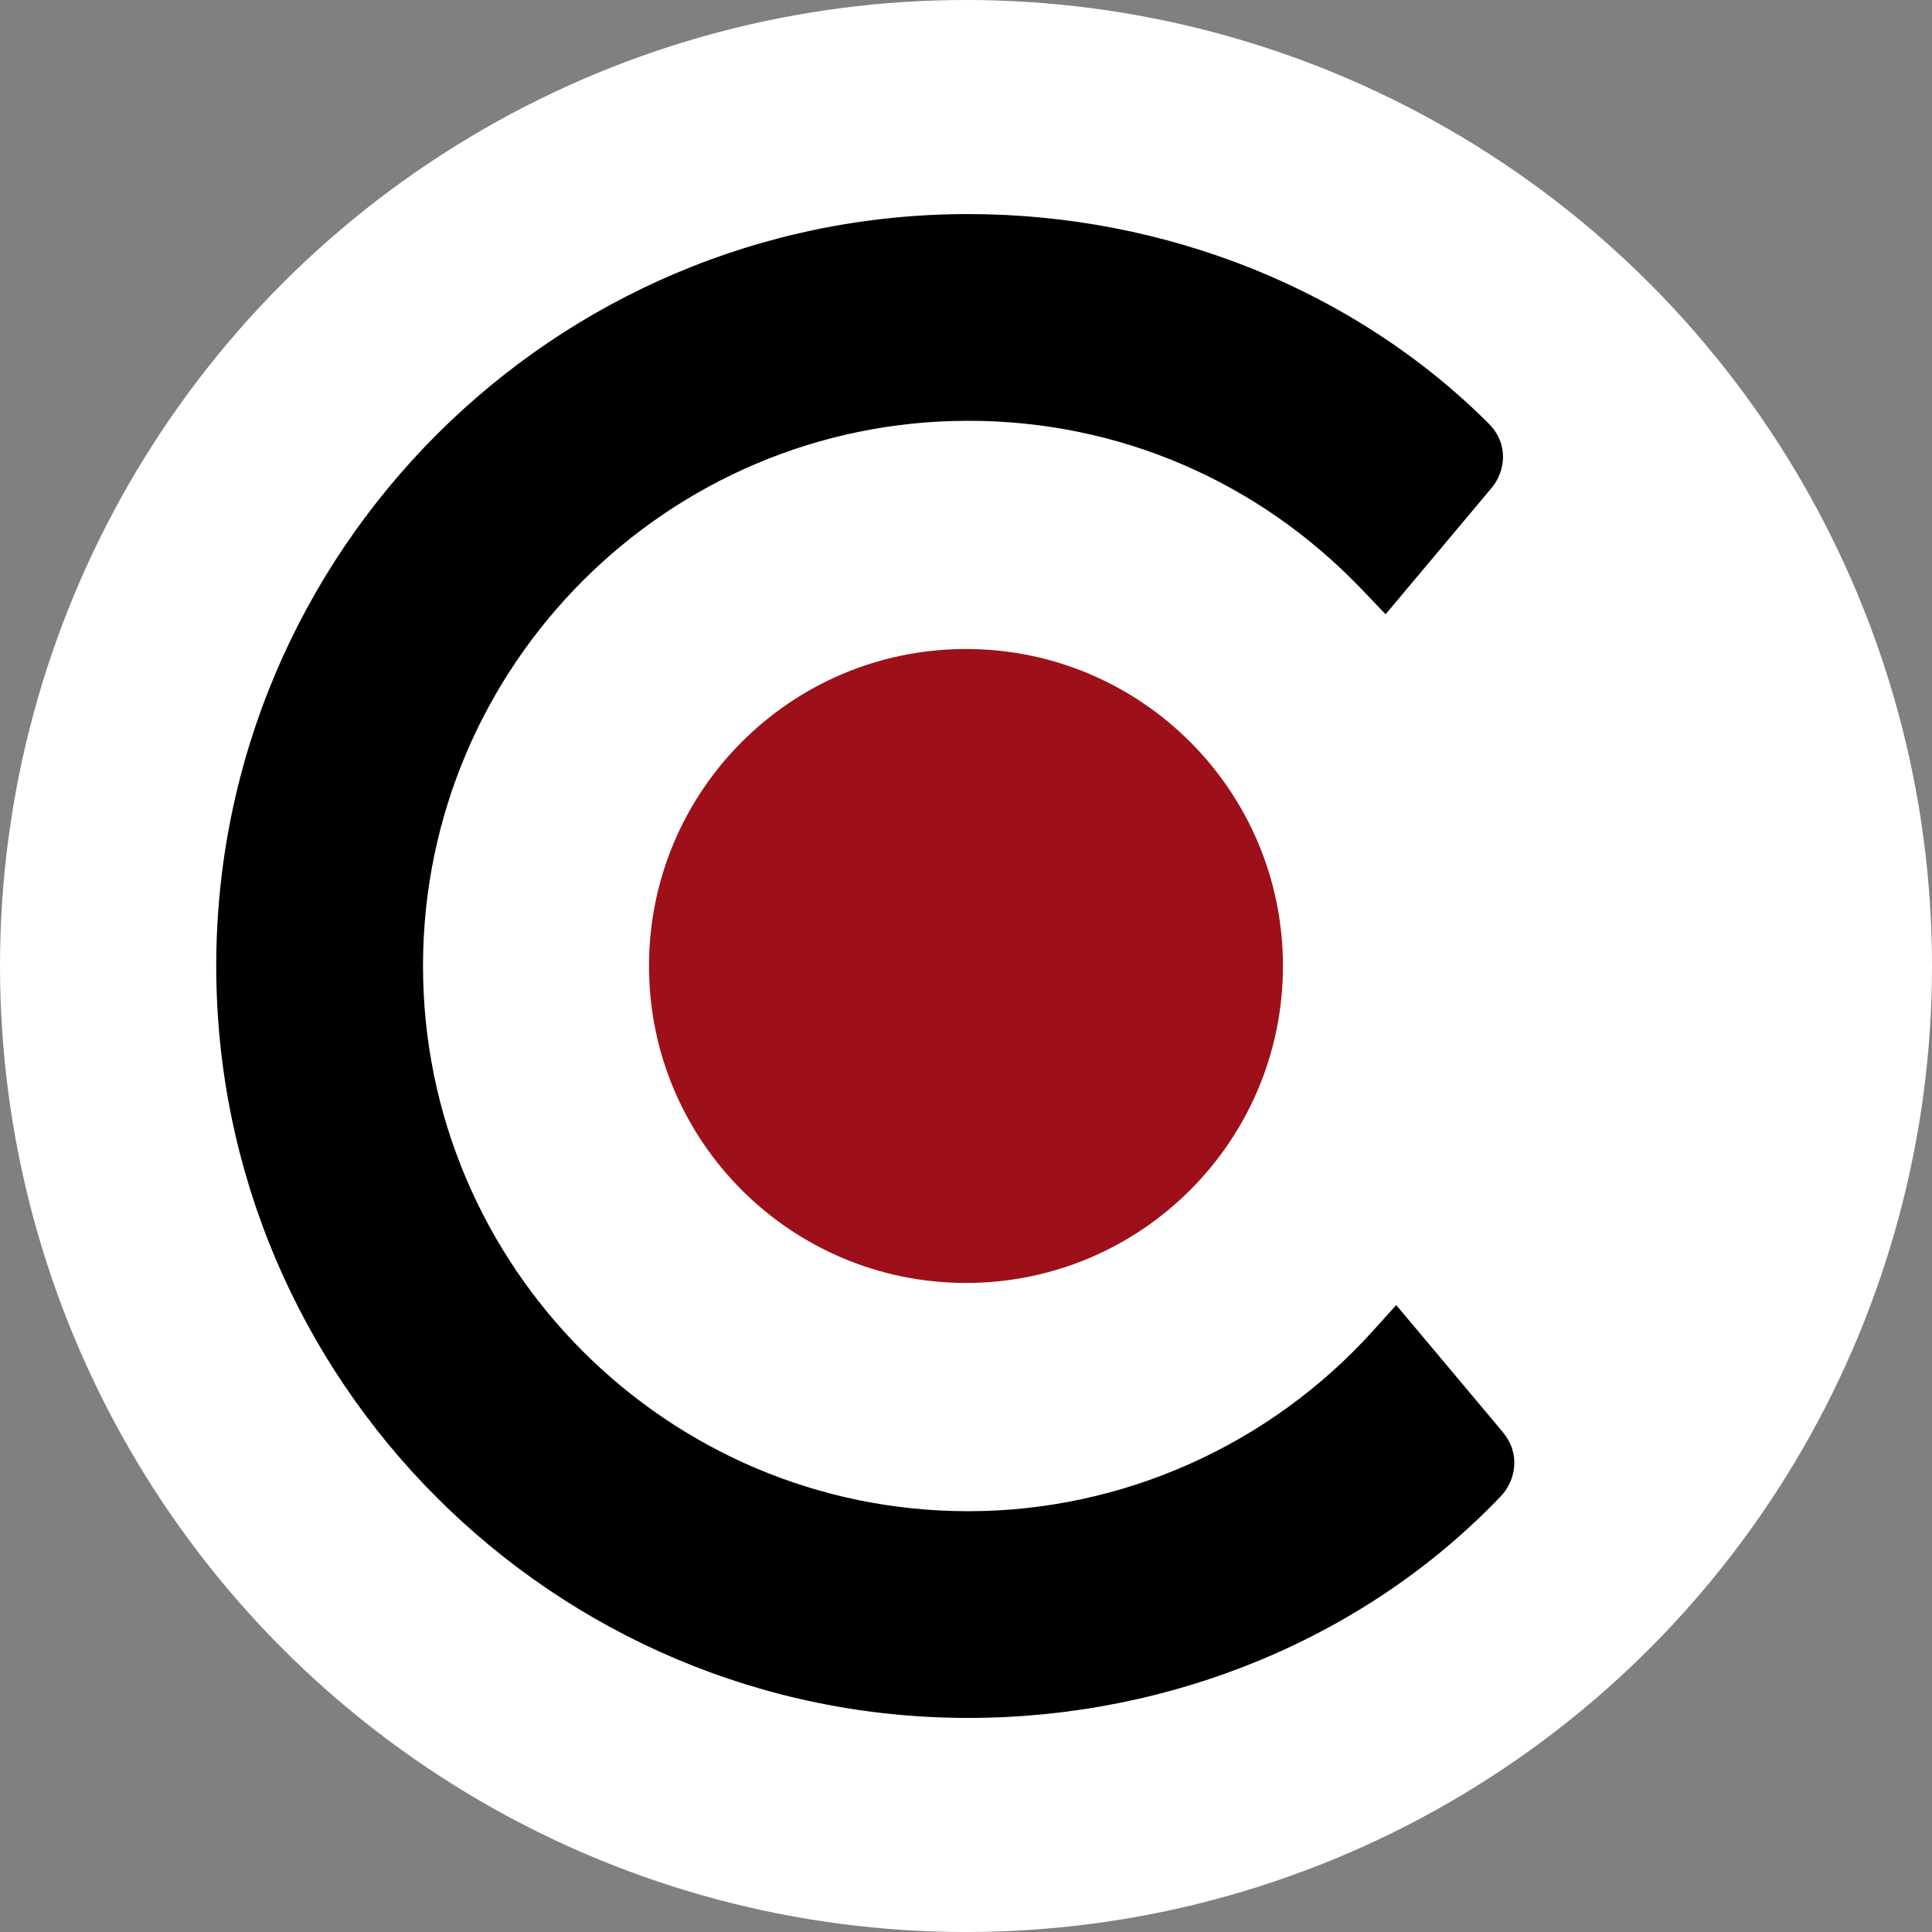
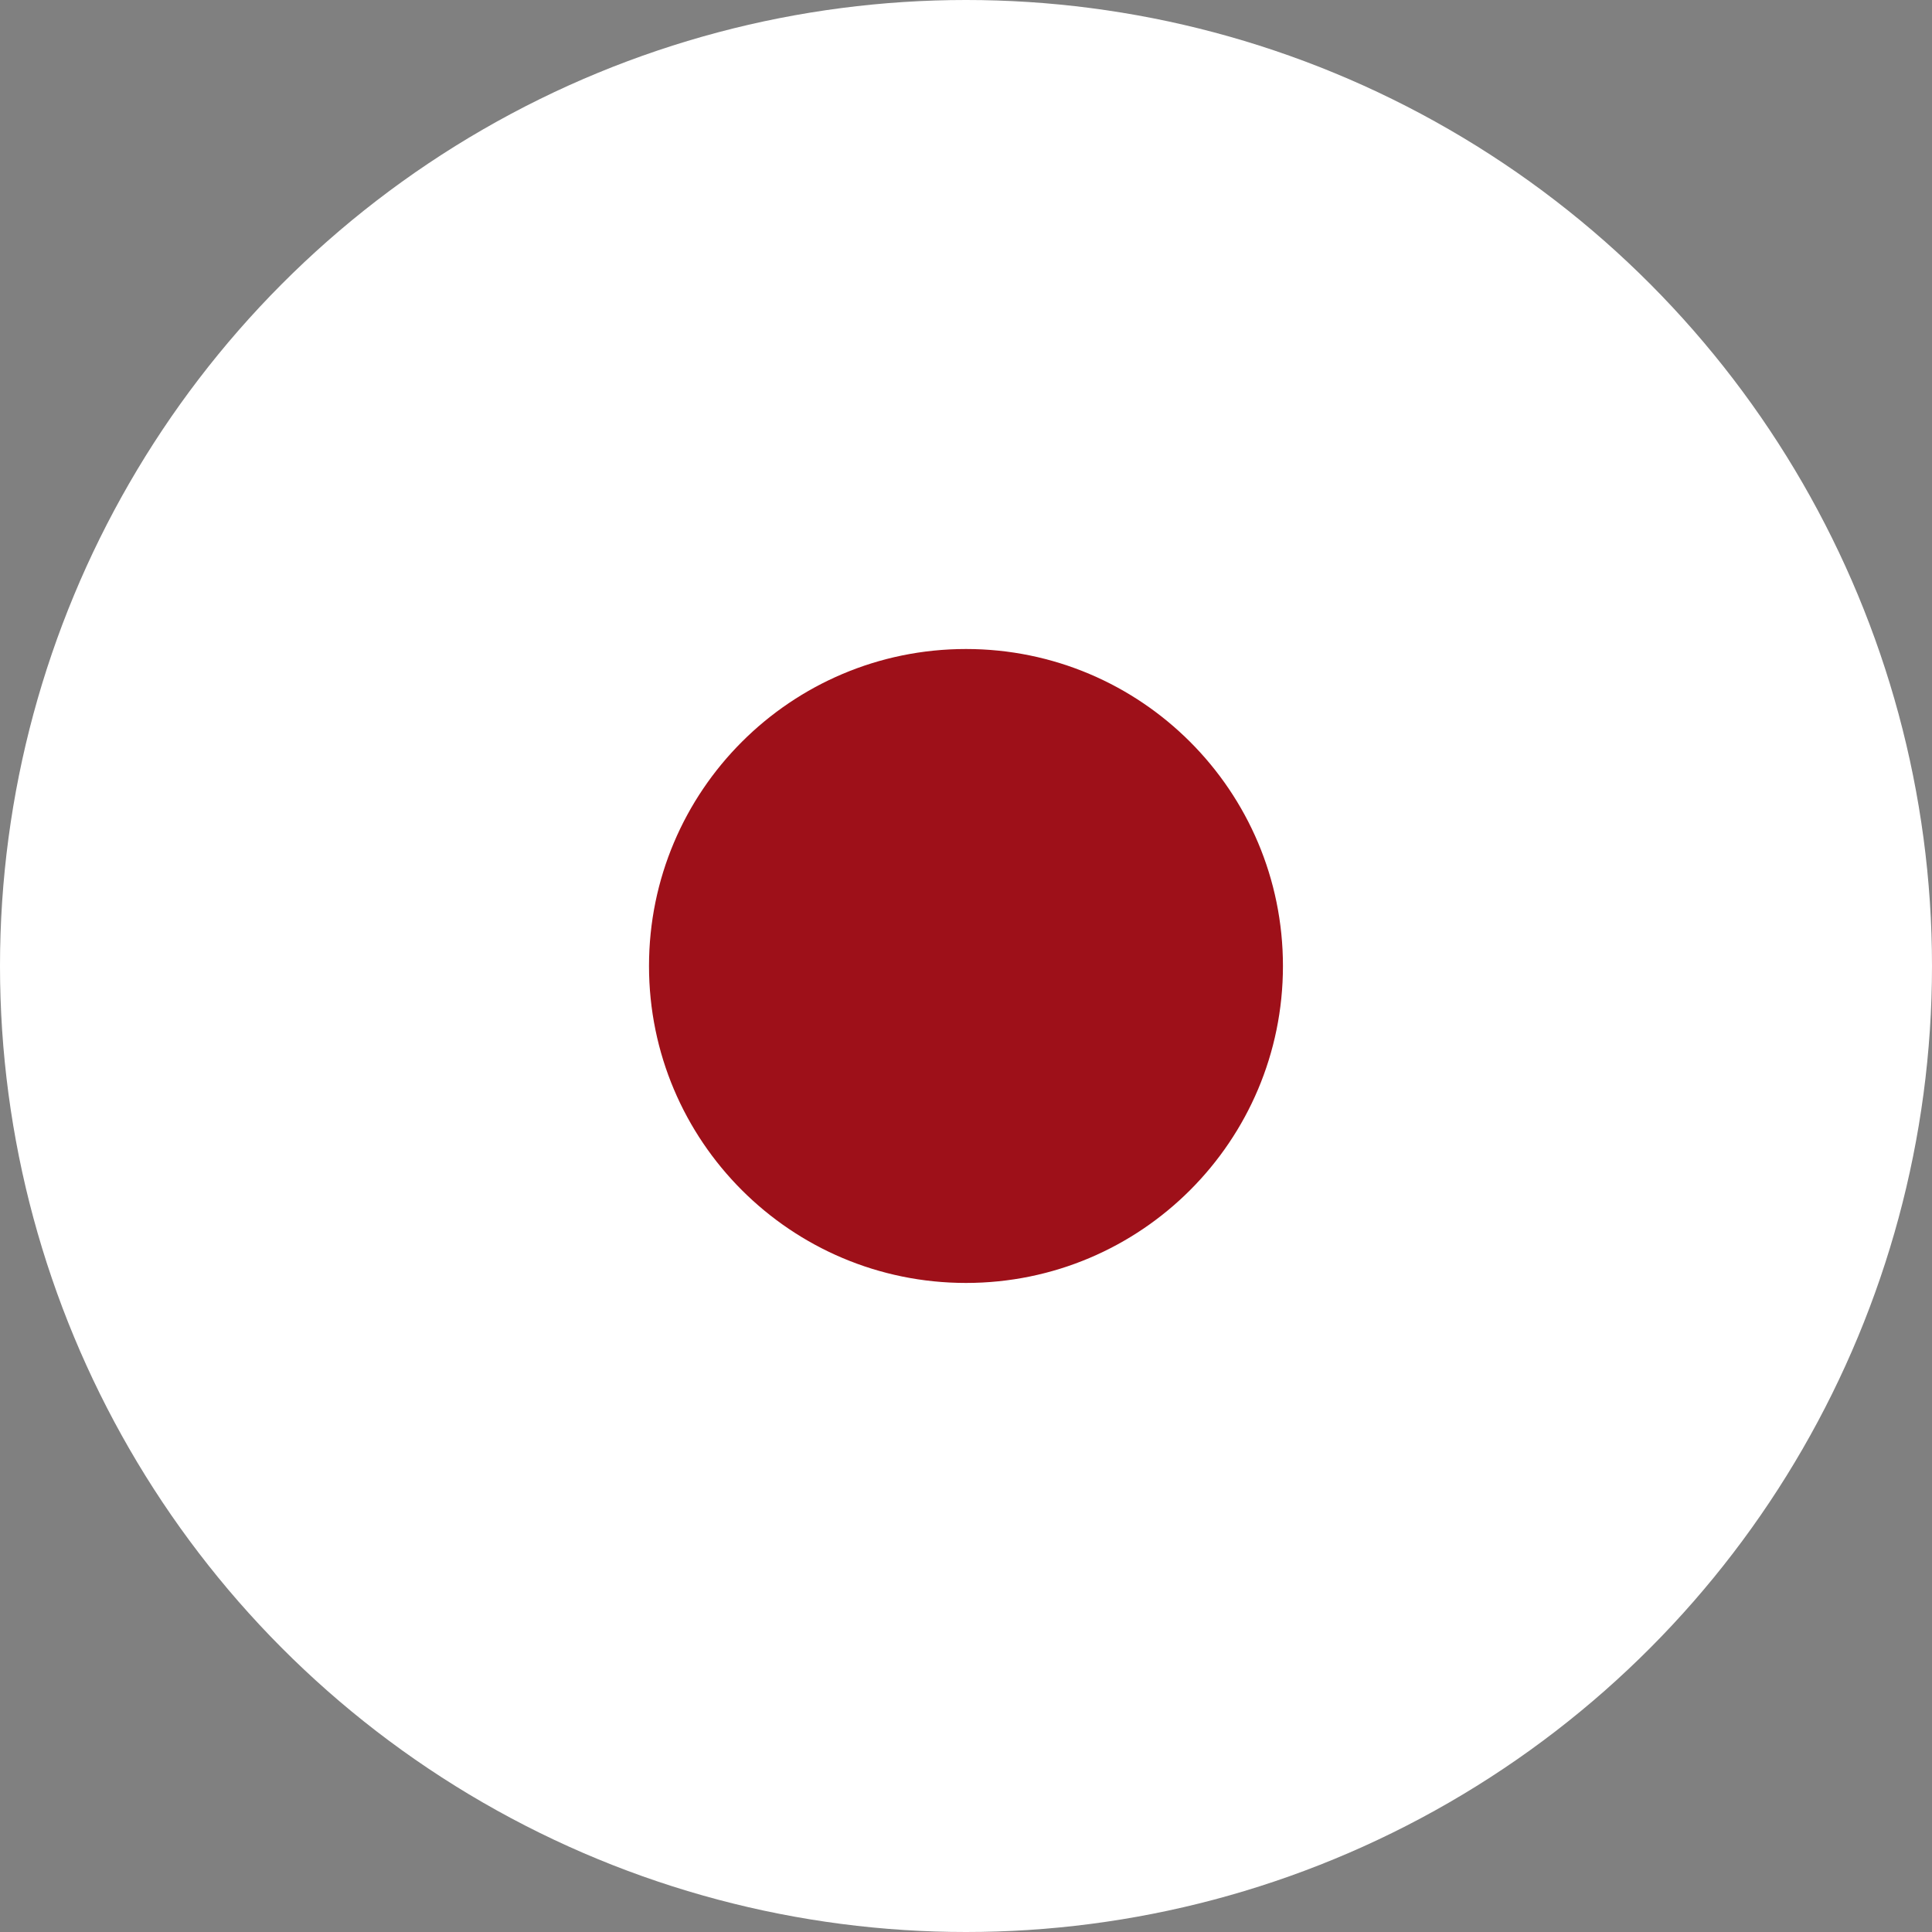
<svg xmlns="http://www.w3.org/2000/svg" version="1.1" width="400" height="400">
  <rect width="100%" height="100%" fill="#808080" stroke="none" />
  <svg id="SvgjsSvg1001" data-name="Ebene 1" width="400" height="400" viewBox="0 0 400 400">
    <defs>
      <style>
      .cls-1 {
        fill: #9e1019;
      }

      .cls-2 {
        fill: #fff;
      }
    </style>
    </defs>
    <circle class="cls-2" cx="200" cy="200" r="200" />
-     <path d="M311.16,296.52l-17.47-20.82-4.62-5.5-4.81,5.33c-21.42,23.74-51.96,37.35-83.8,37.35-62.24,0-112.88-50.64-112.88-112.88s50.64-112.88,112.88-112.88c31.06,0,60.04,12.43,81.59,35.01l4.82,5.05,4.49-5.35,17.46-20.81c2.88-3.44,3.61-9.11-.58-13.3-27.54-27.58-66.82-43.4-107.79-43.4-85.84,0-155.68,69.84-155.68,155.68s69.84,155.68,155.68,155.68c42.24,0,82.44-16.73,110.28-45.9,3.05-3.2,4.18-8.78.42-13.25Z" />
    <path class="cls-1" d="M200,265.62c36.24,0,65.62-29.38,65.62-65.62s-29.38-65.63-65.62-65.63-65.63,29.38-65.63,65.63,29.38,65.62,65.63,65.62h0Z" />
  </svg>
  <style>@media (prefers-color-scheme: light) { :root { filter: none; } }
@media (prefers-color-scheme: dark) { :root { filter: none; } }
</style>
</svg>